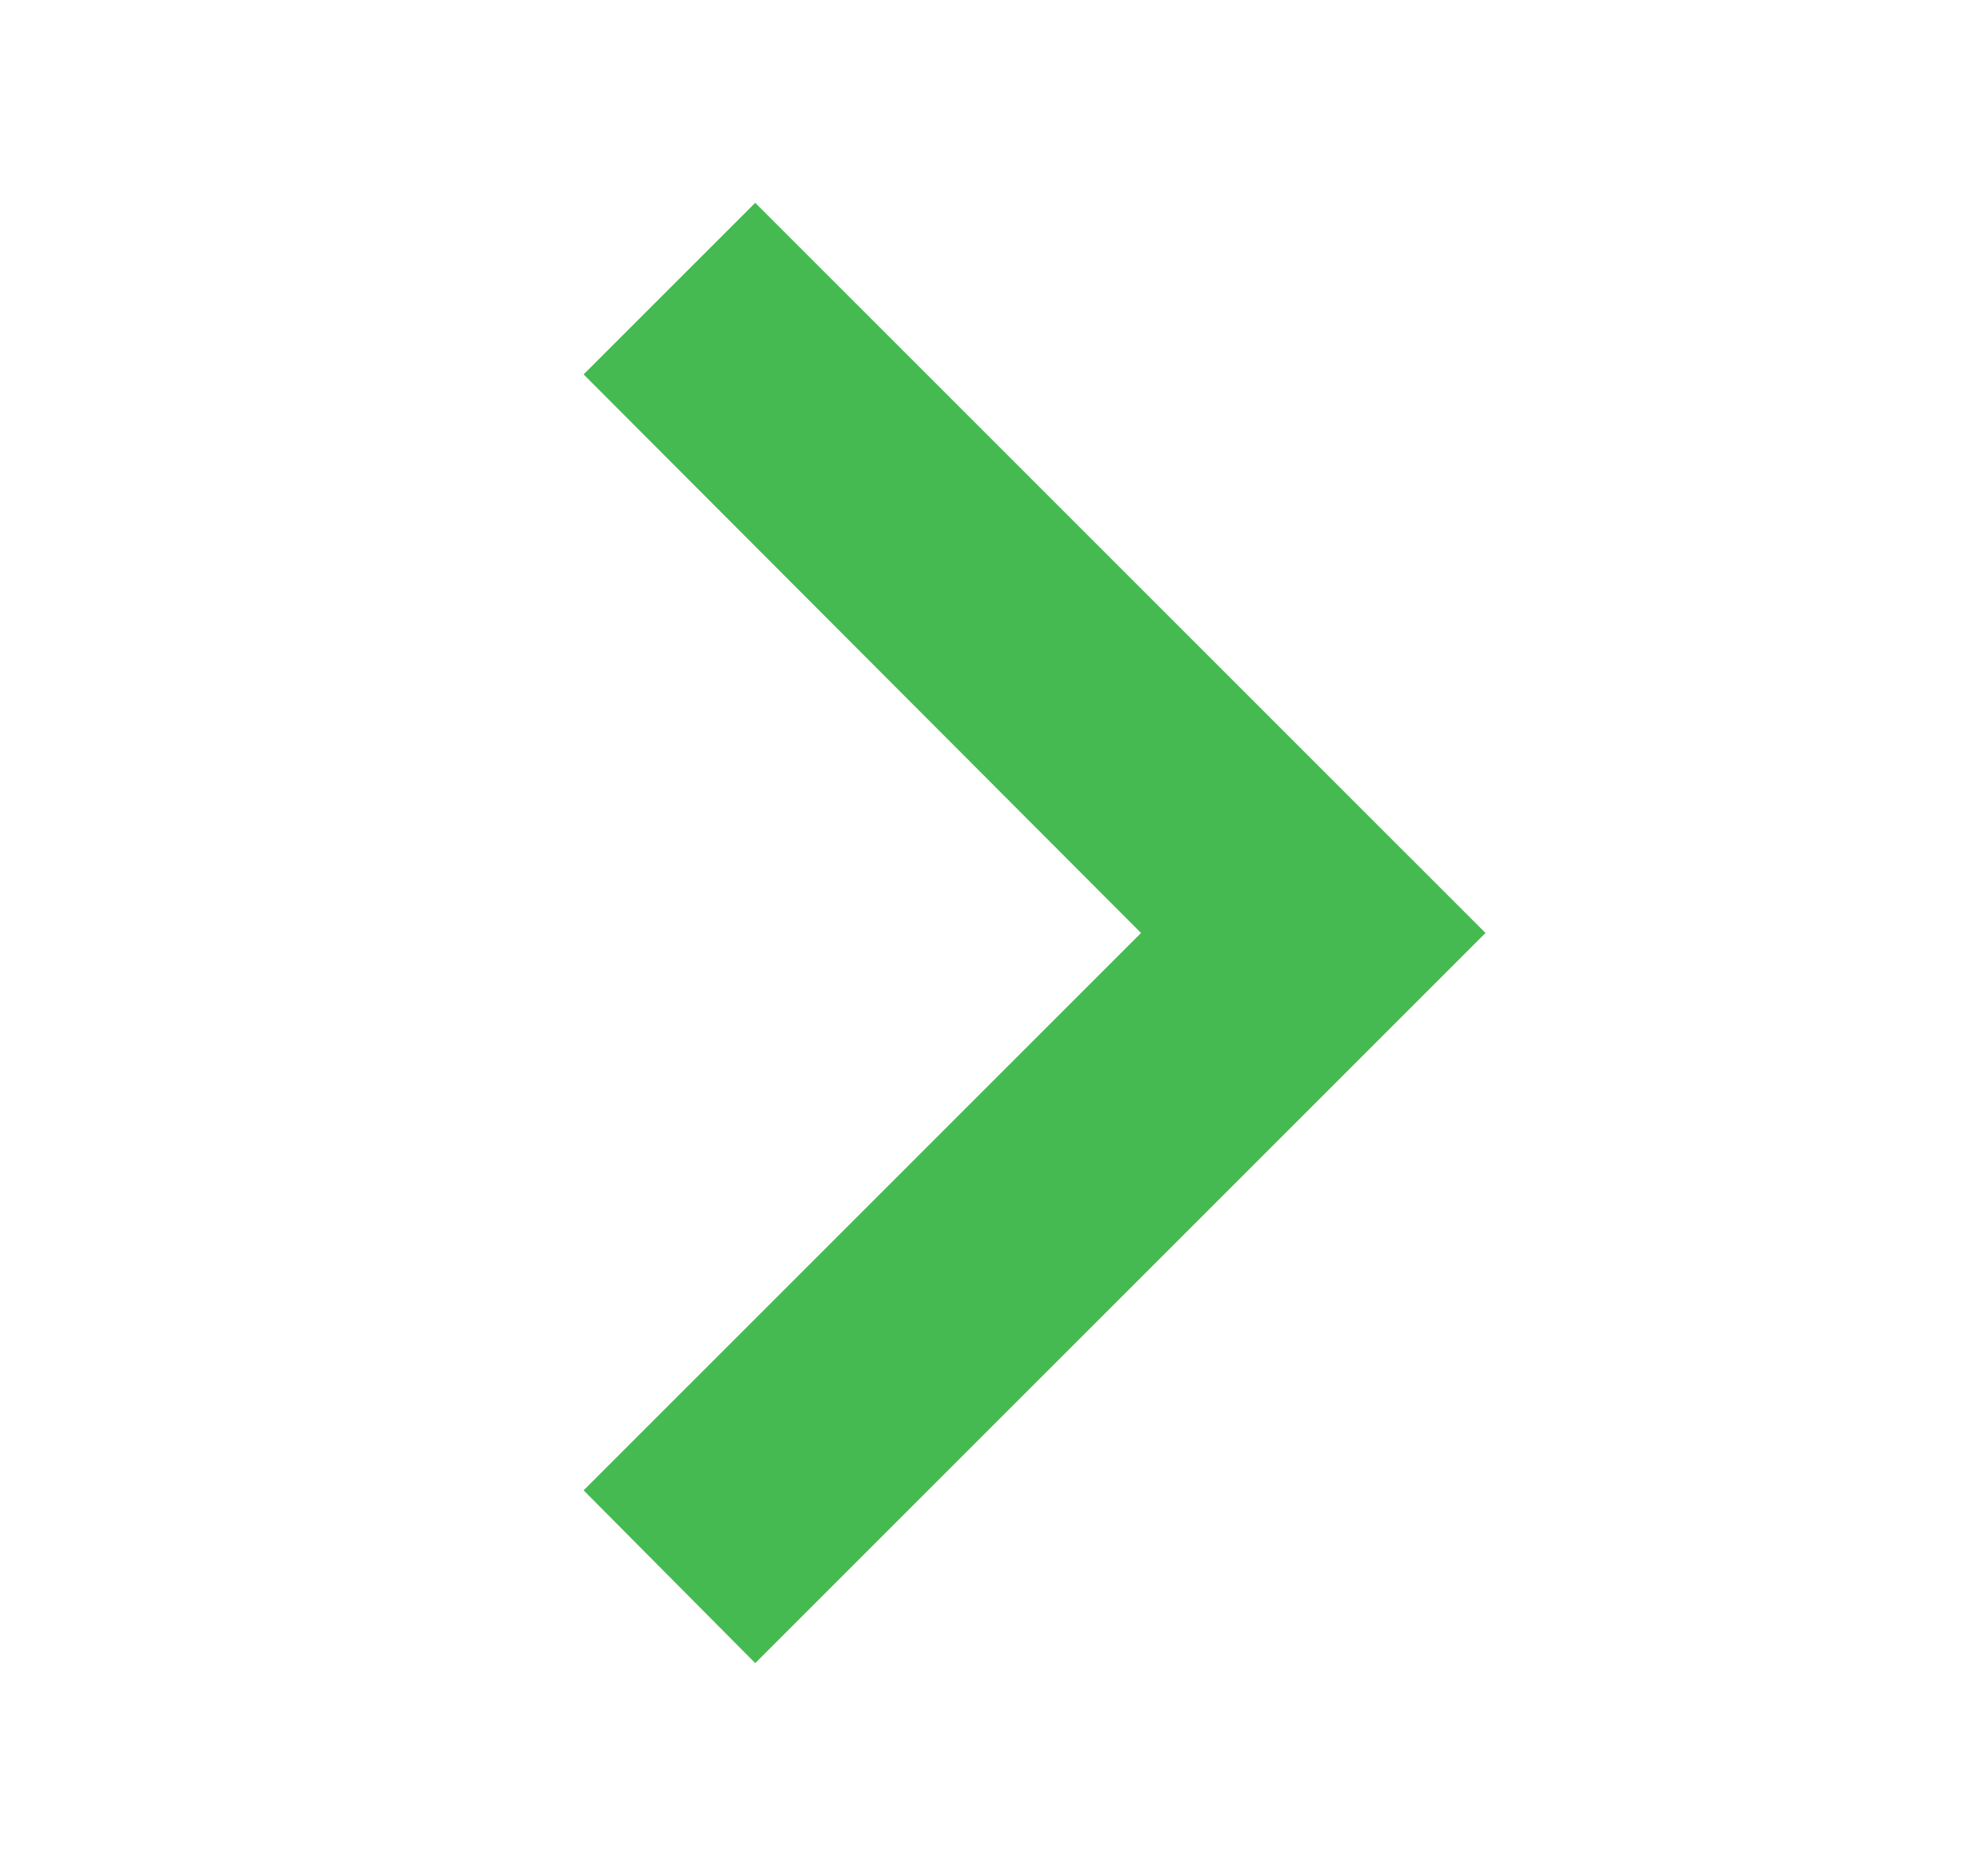
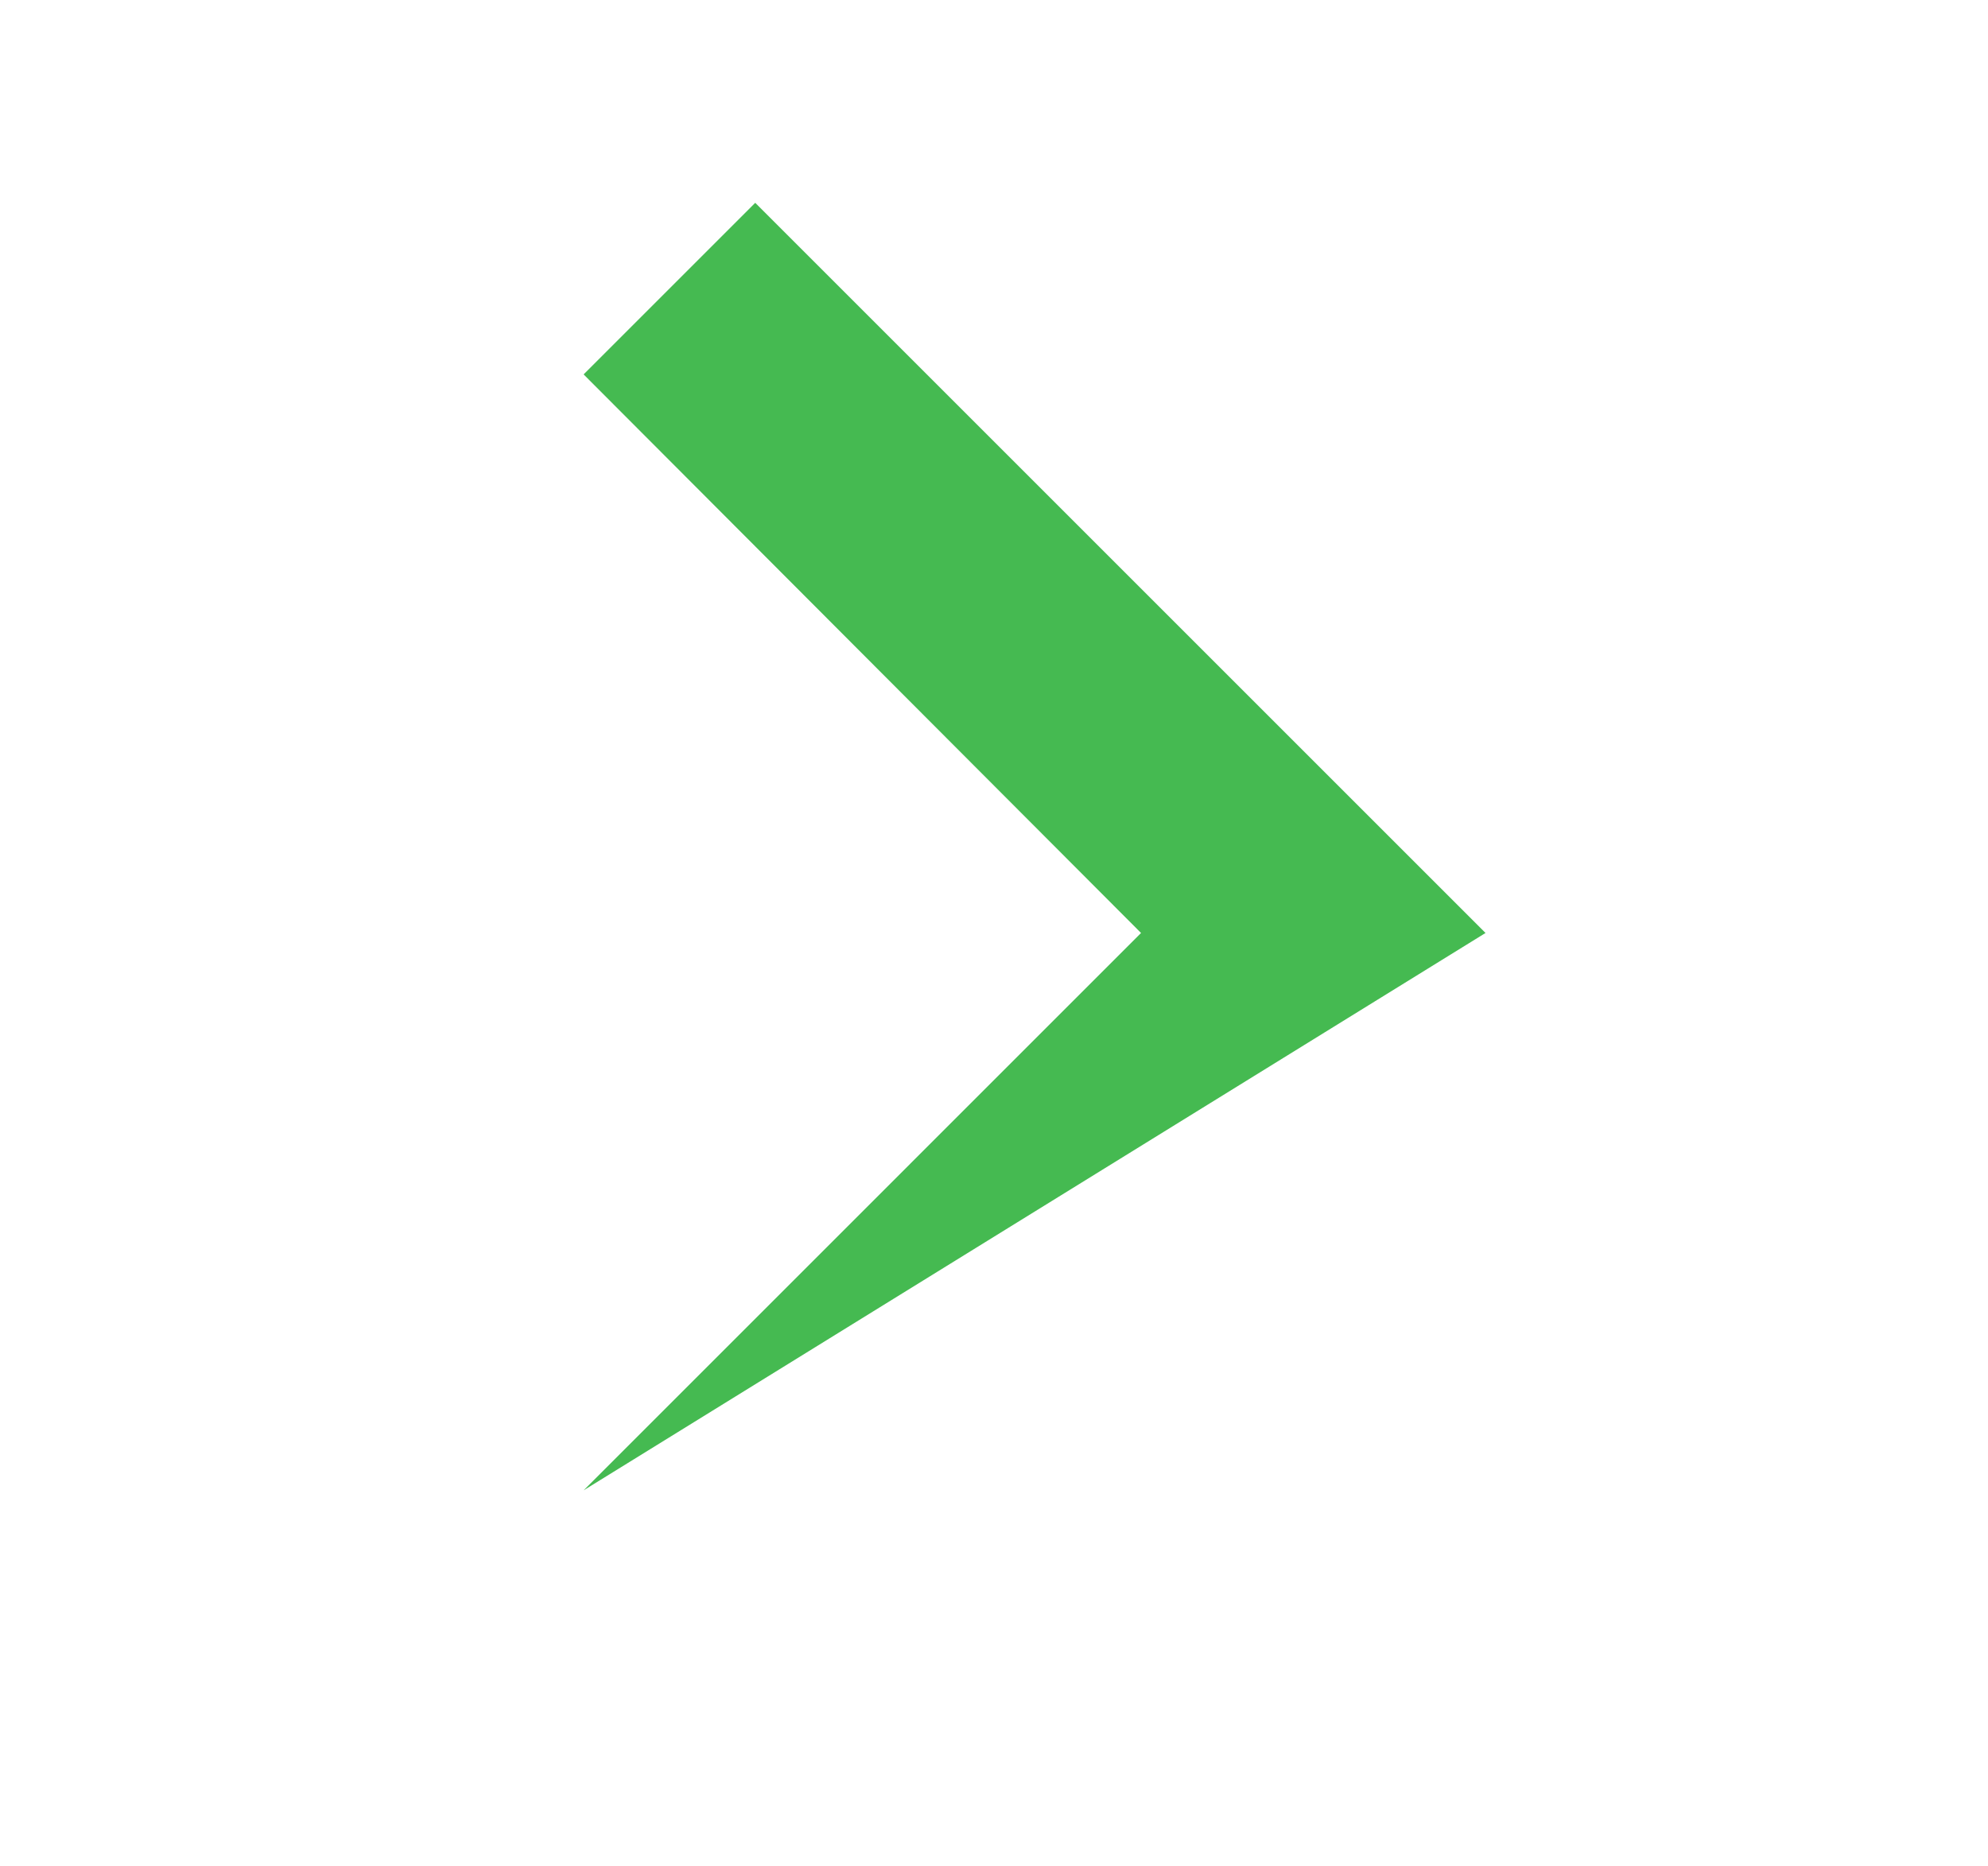
<svg xmlns="http://www.w3.org/2000/svg" width="98" height="92" viewBox="0 0 98 92" fill="none">
-   <path d="M28.77 73.48L56.249 46L28.77 18.46L37.23 10L73.23 46L37.23 82L28.77 73.48Z" fill="#45BA51" />
+   <path d="M28.77 73.48L56.249 46L28.77 18.46L37.23 10L73.23 46L28.77 73.48Z" fill="#45BA51" />
</svg>